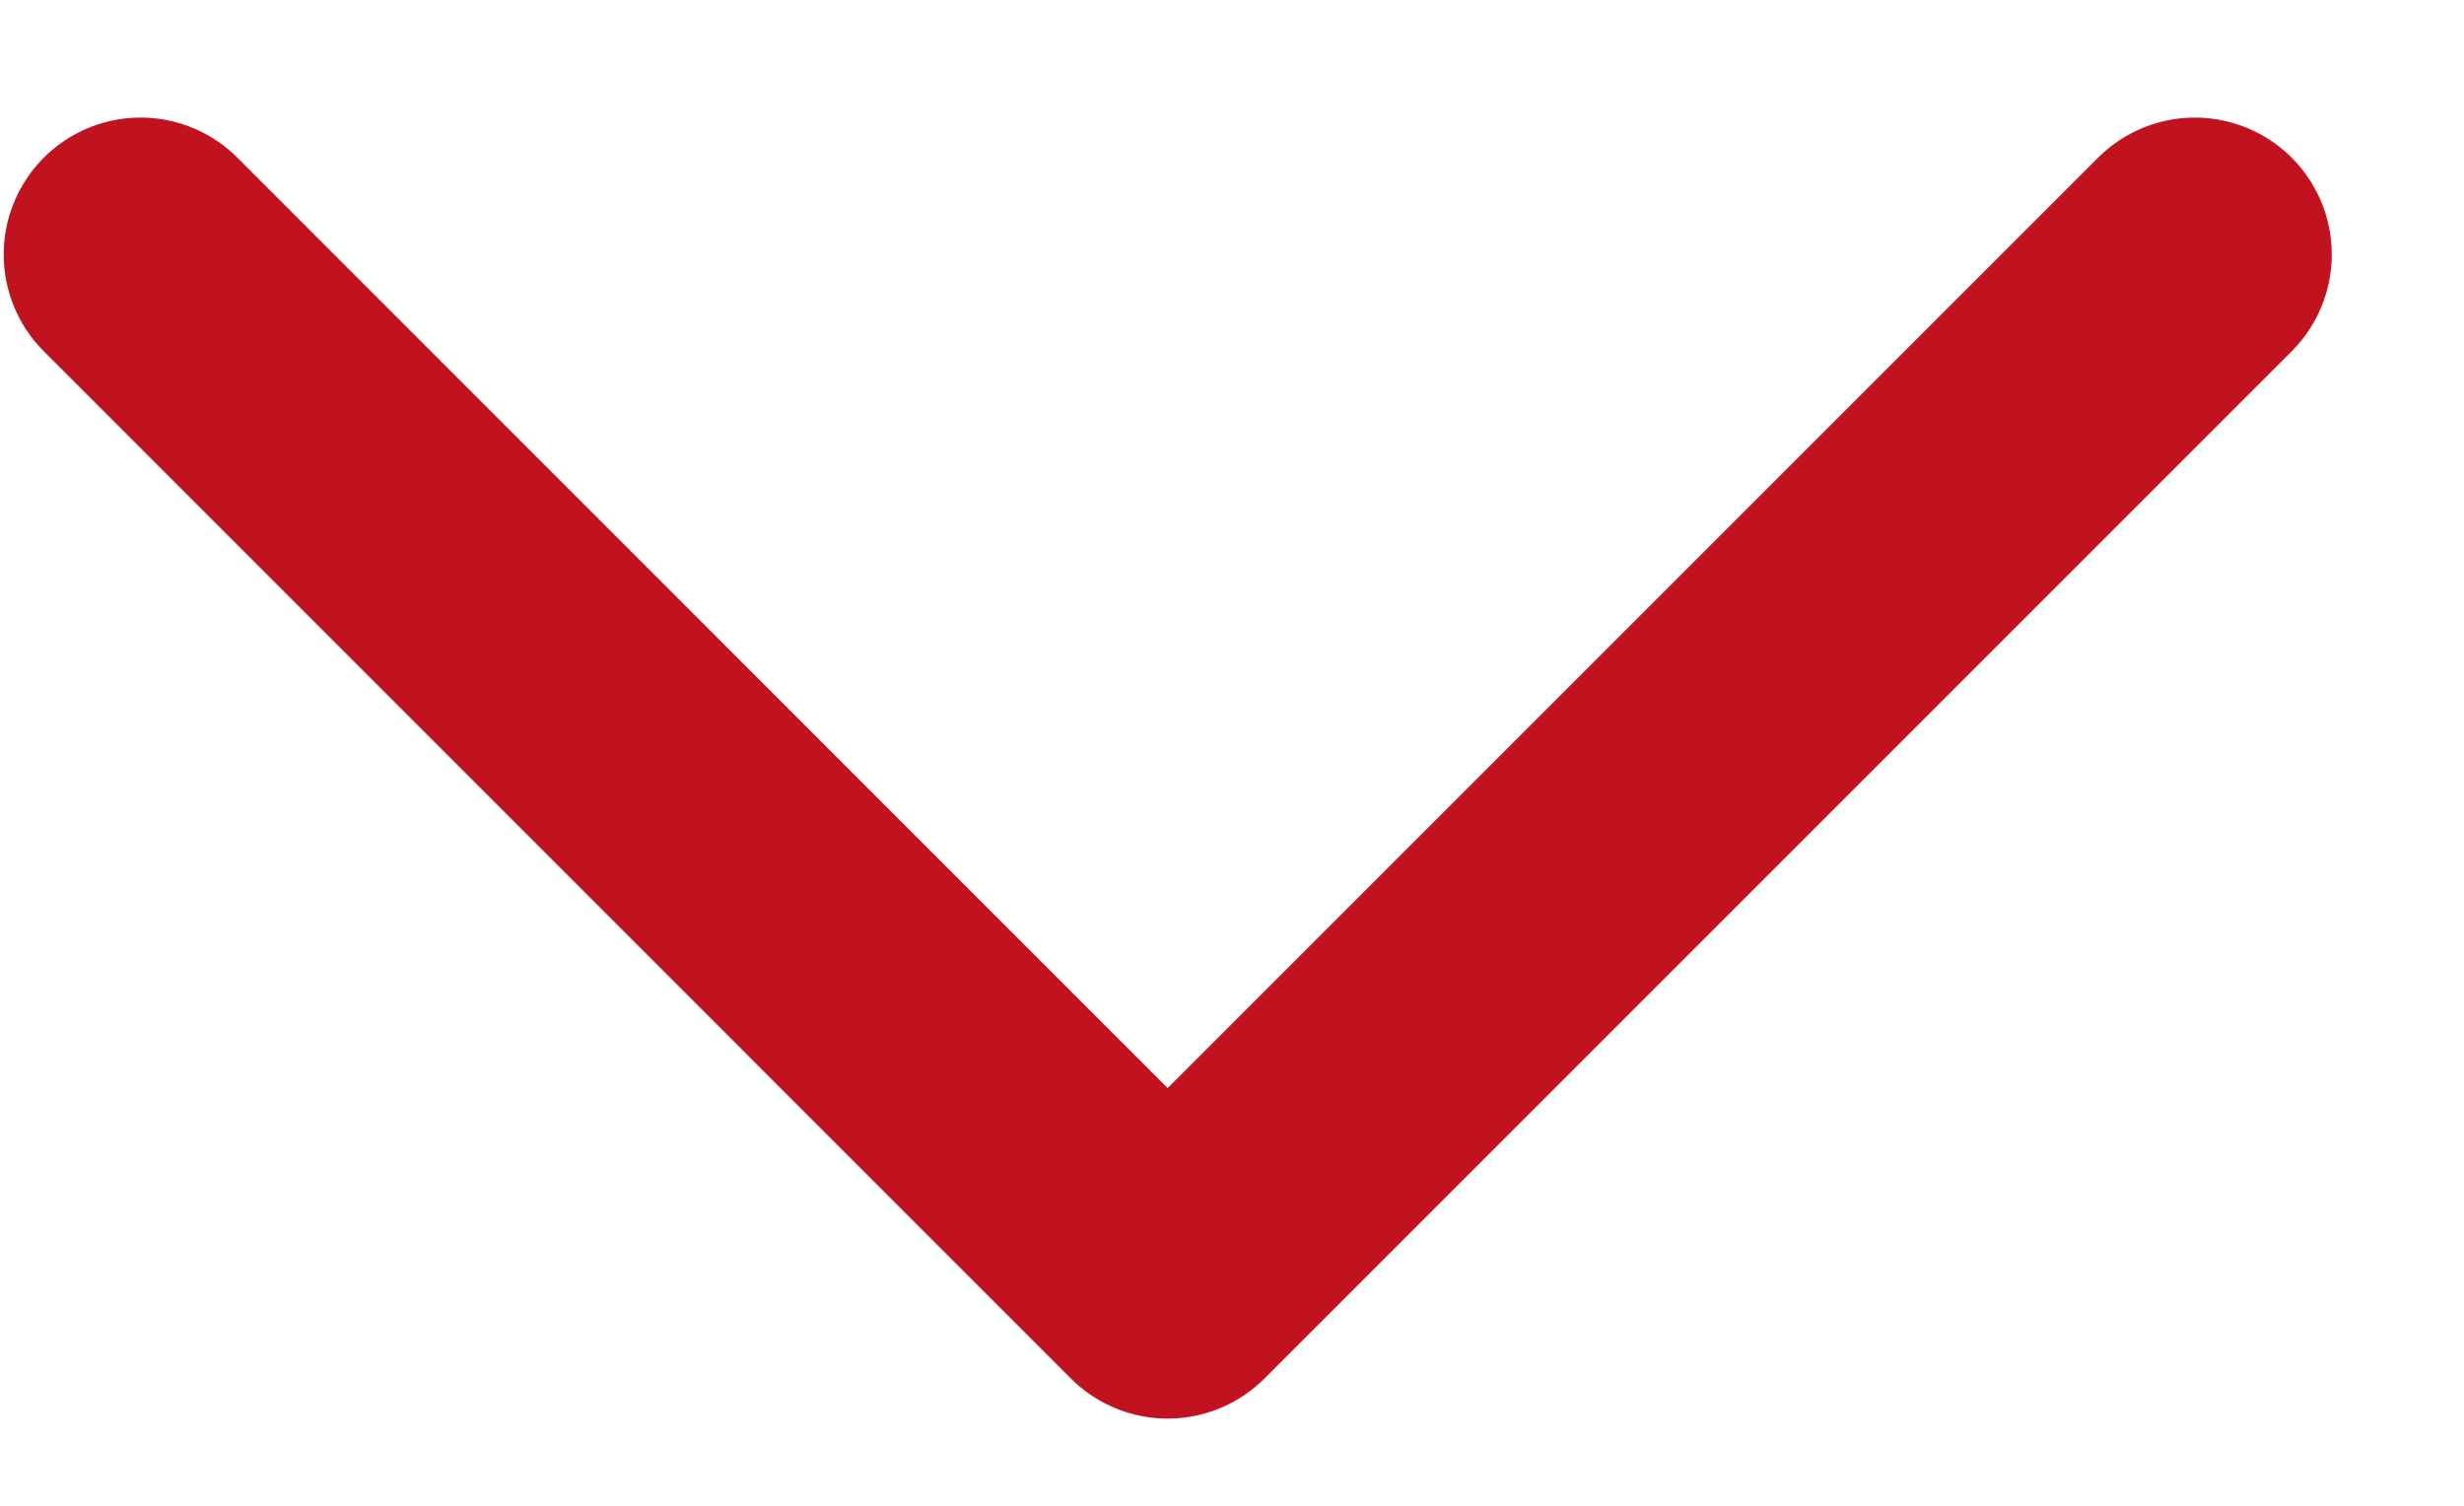
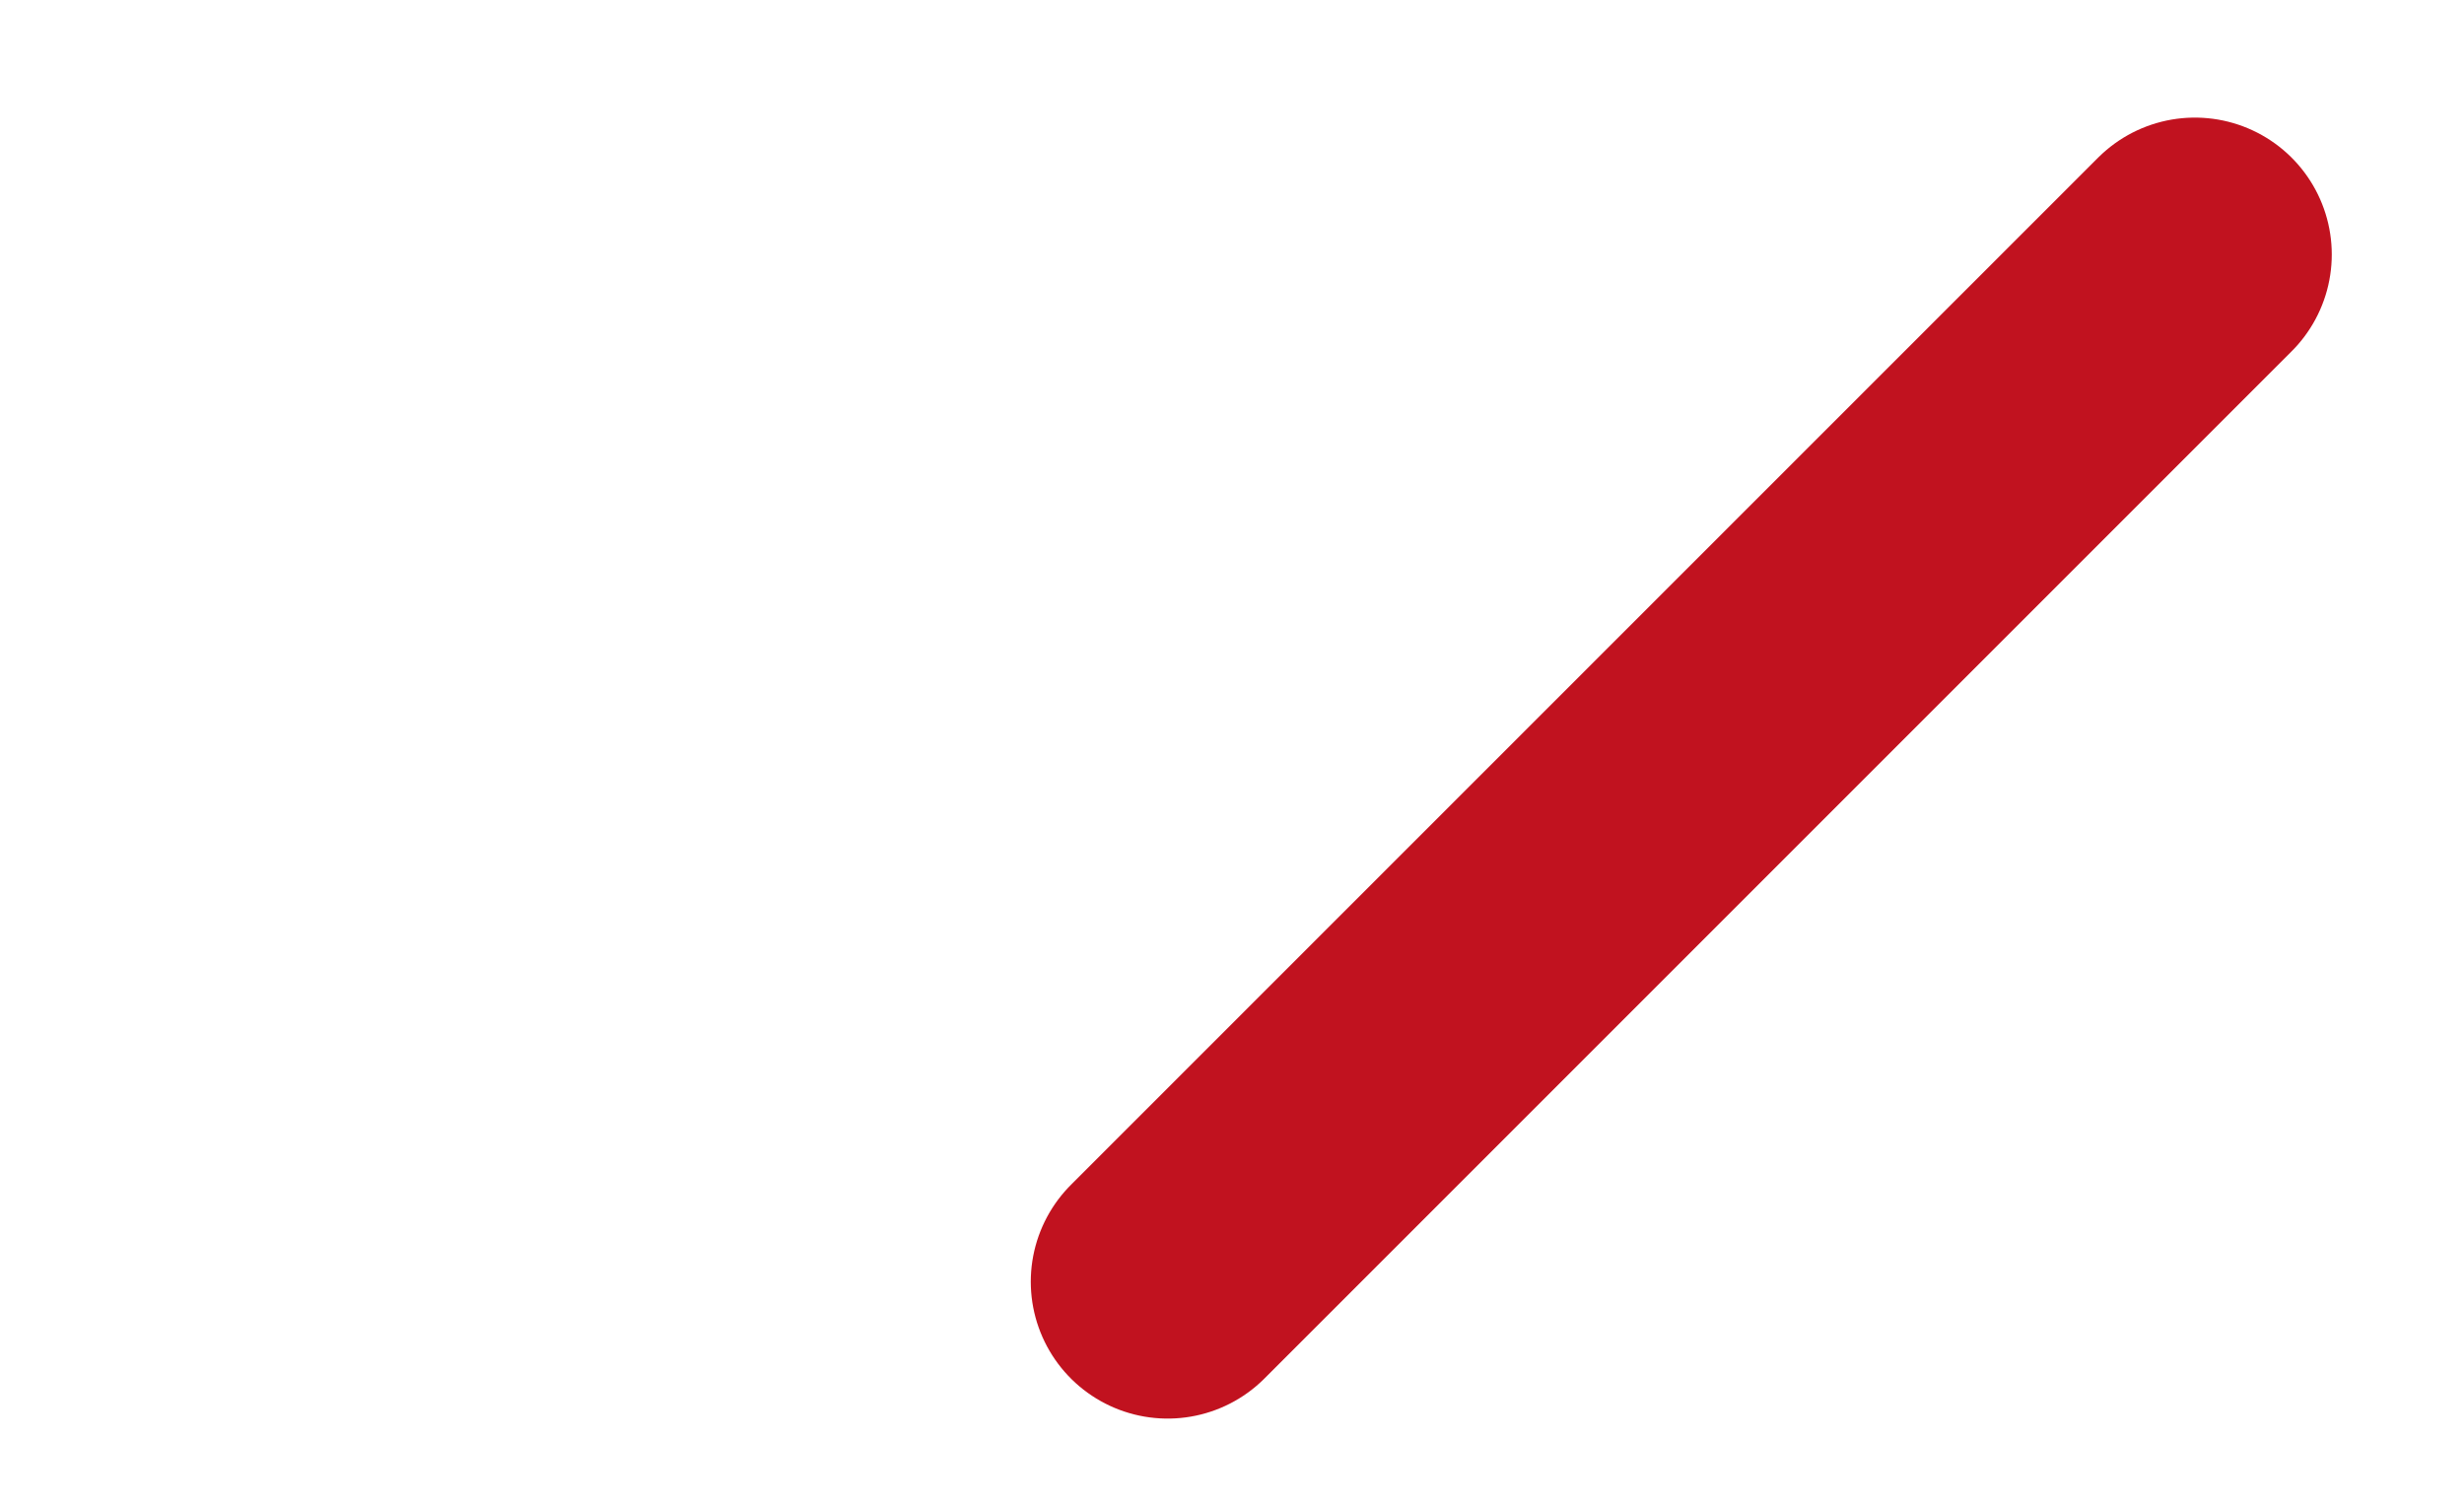
<svg xmlns="http://www.w3.org/2000/svg" width="18" height="11" viewBox="0 0 18 11" fill="none">
-   <path d="M16.034 1.859L8.53 9.363L1.027 1.859" stroke="#C1121F" stroke-width="2" stroke-linecap="round" stroke-linejoin="round" />
+   <path d="M16.034 1.859L8.53 9.363" stroke="#C1121F" stroke-width="2" stroke-linecap="round" stroke-linejoin="round" />
</svg>